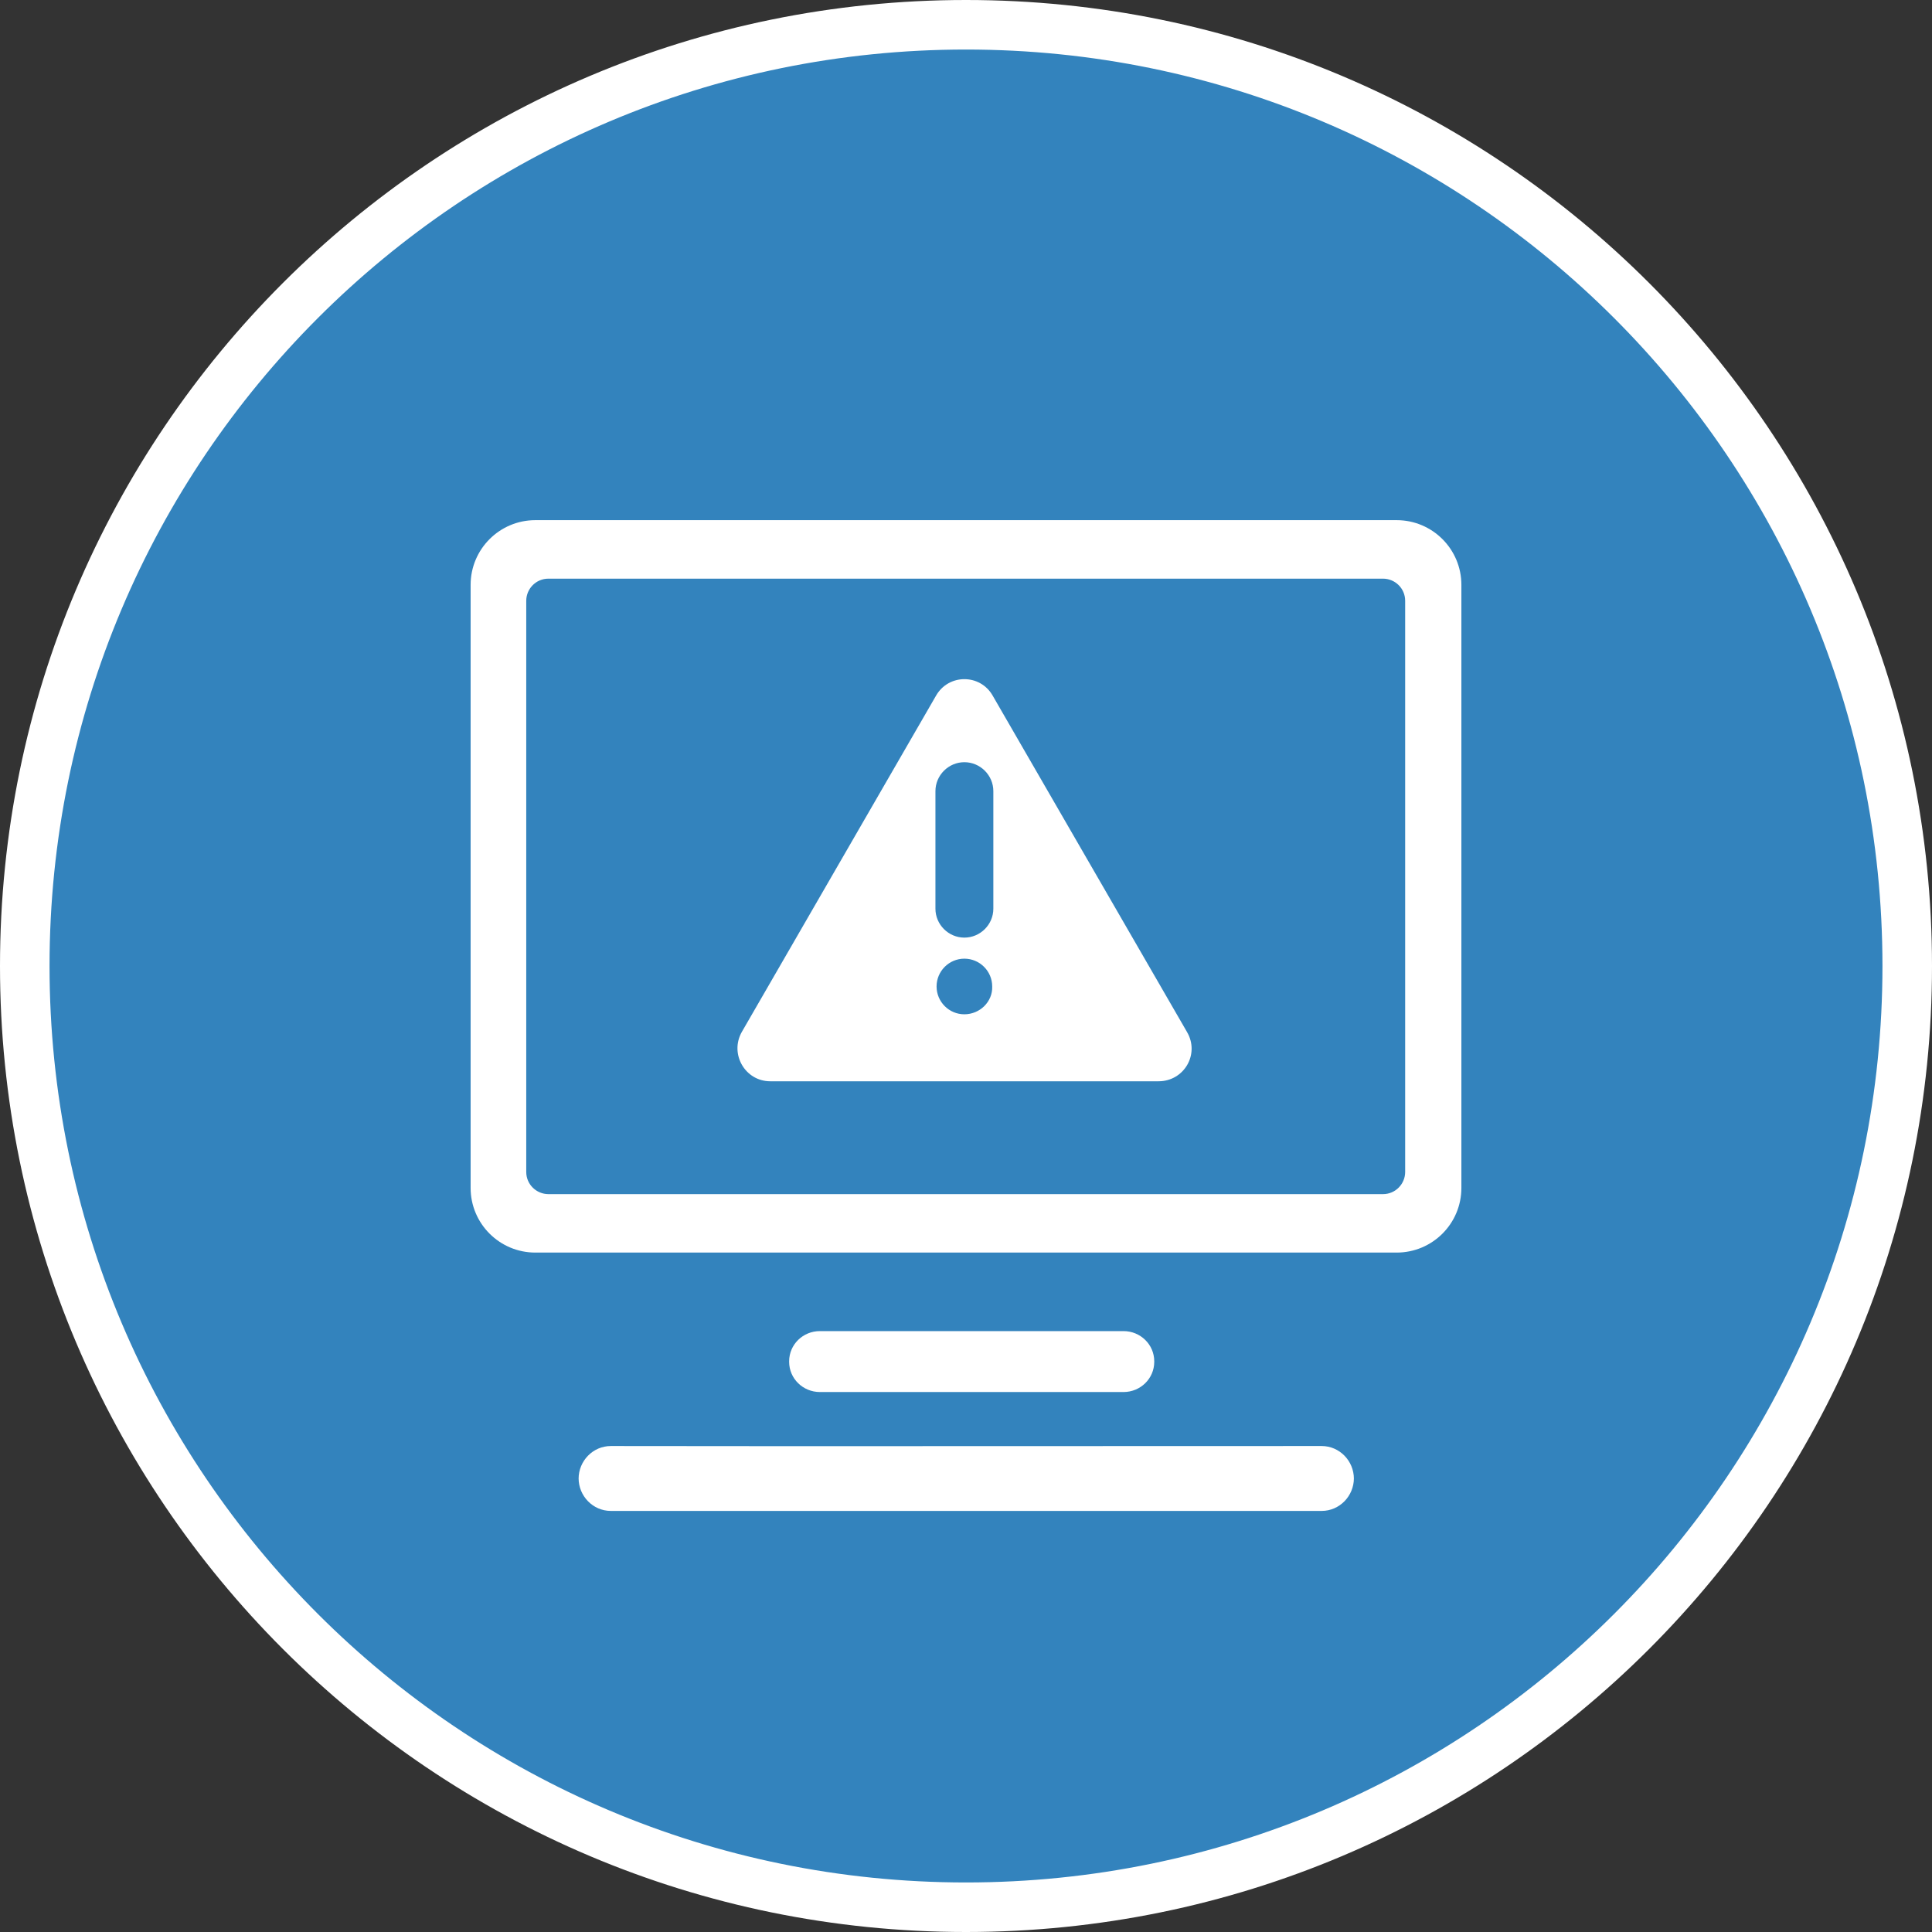
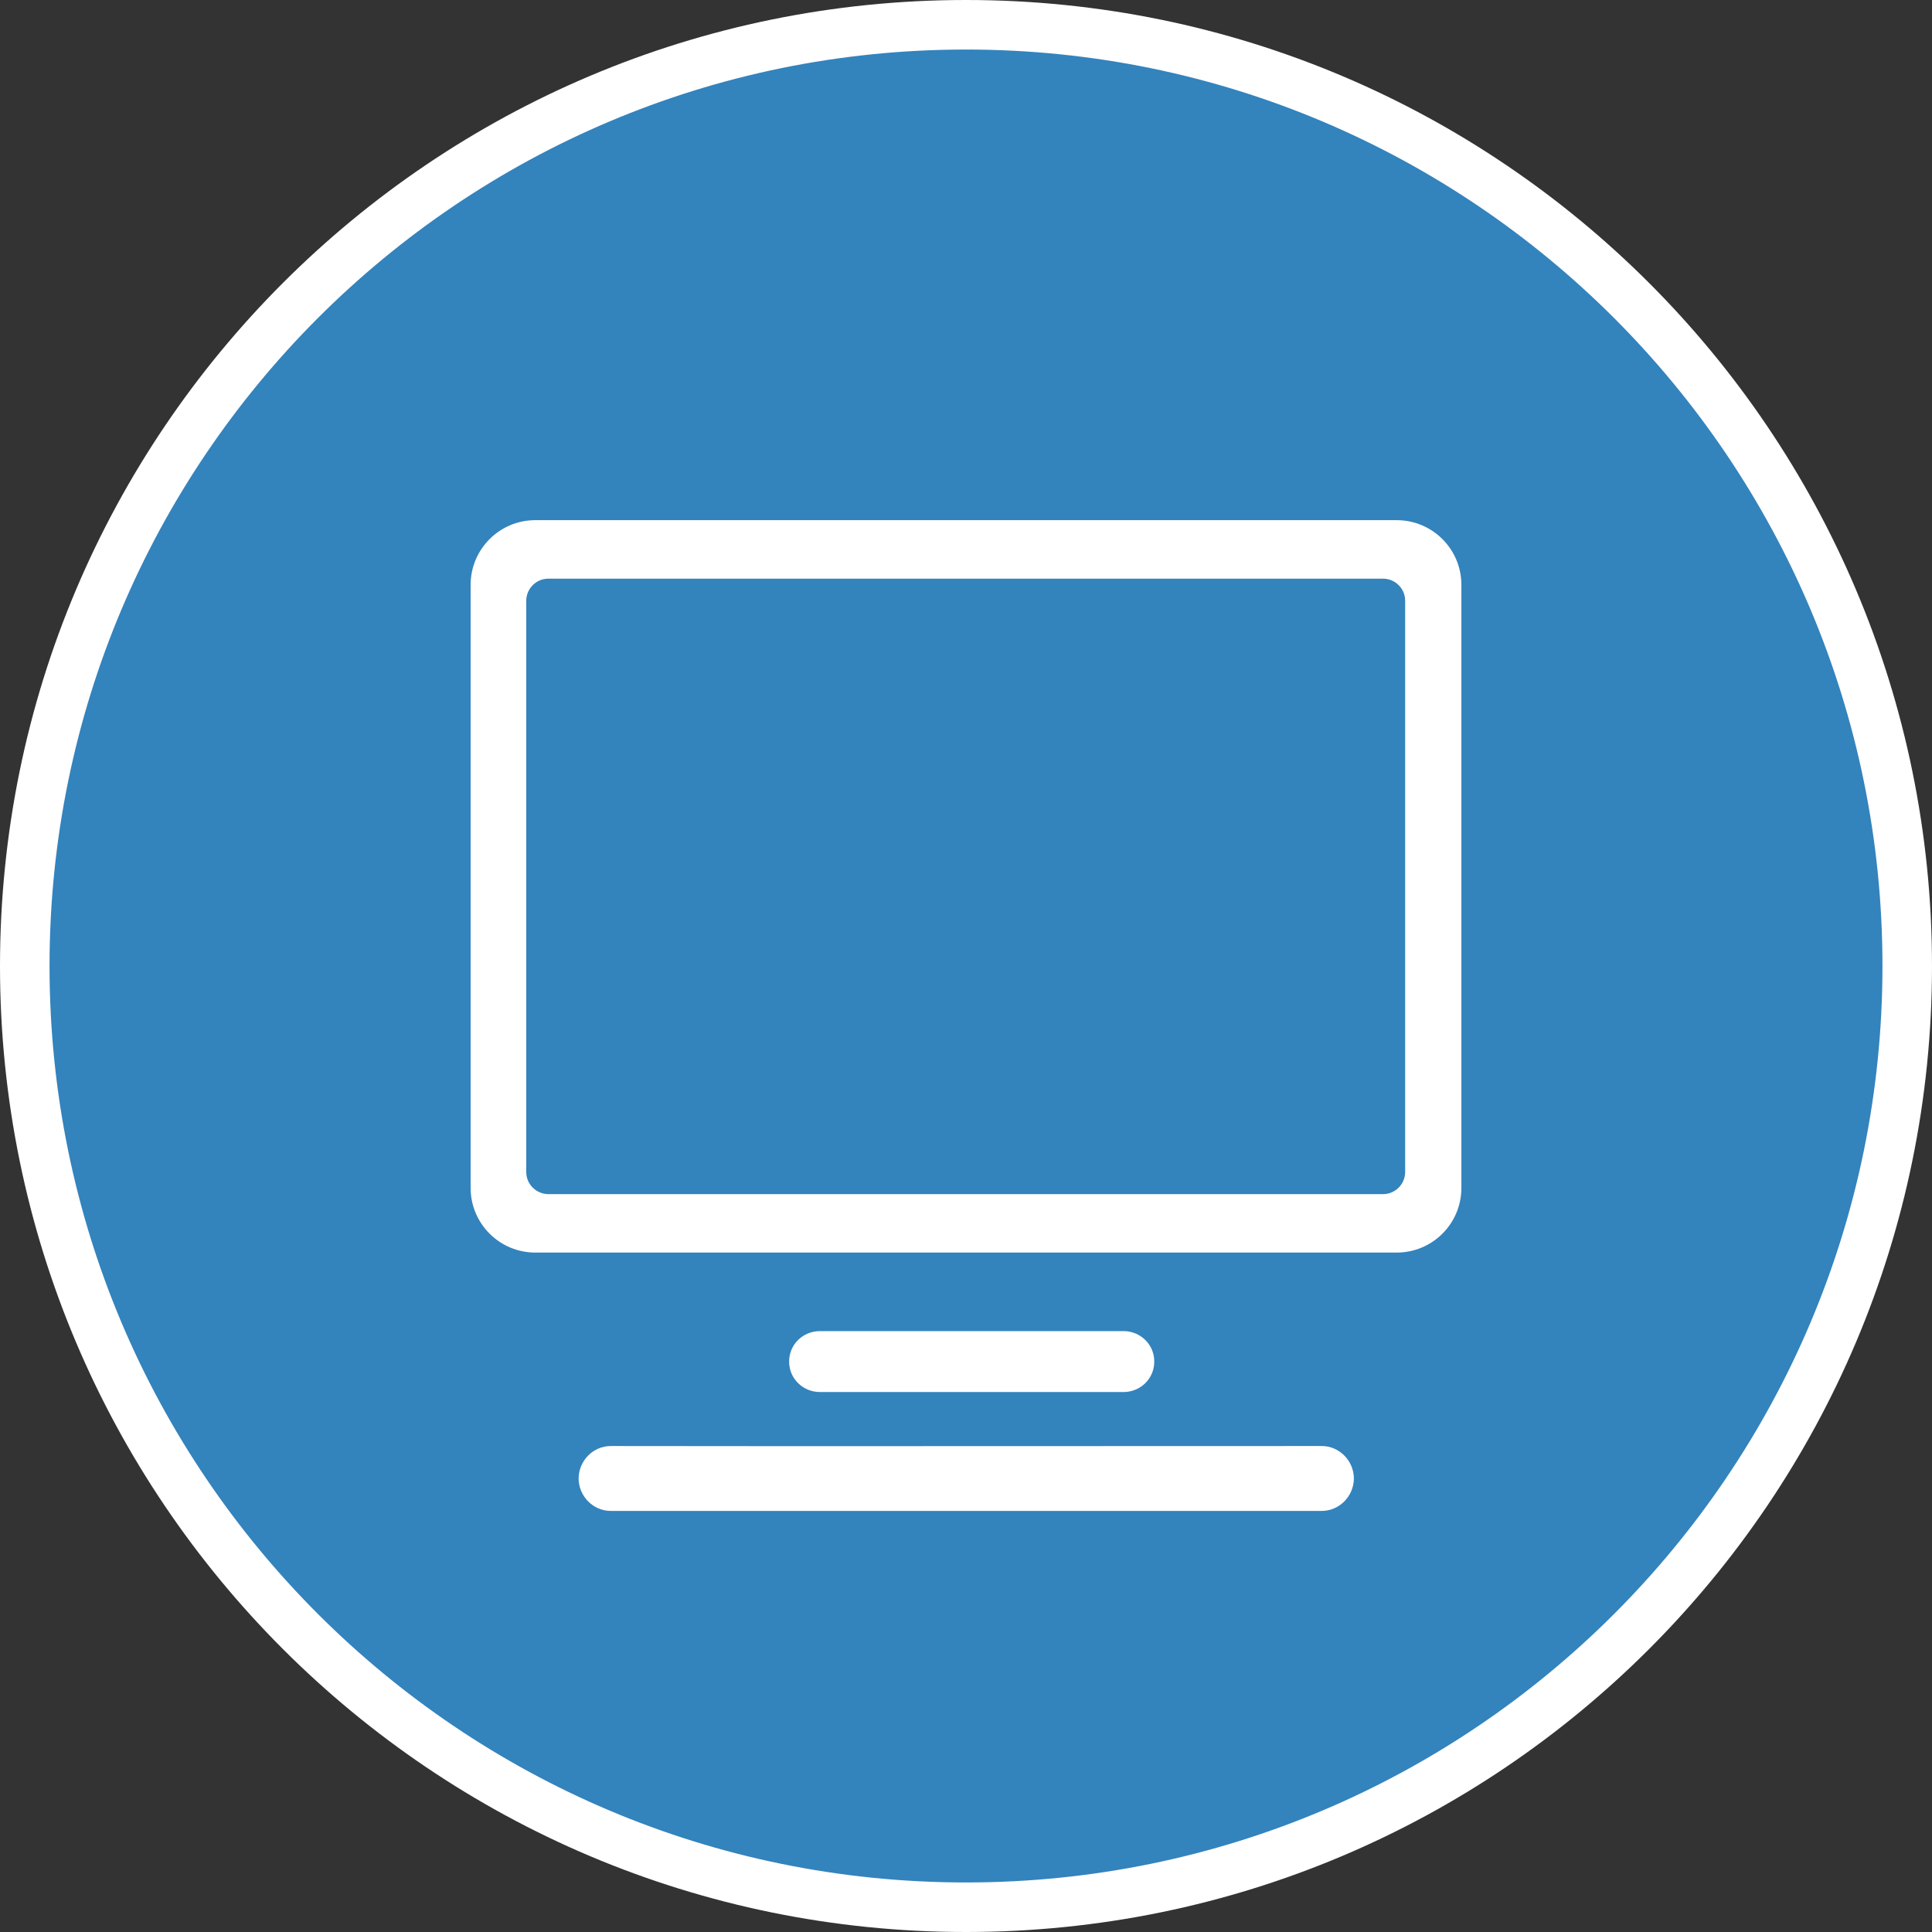
<svg xmlns="http://www.w3.org/2000/svg" width="39" height="39" viewBox="0 0 39 39" fill="none">
  <rect x="0" y="0" width="39" height="39" fill="#333333" stroke="none" />
  <g opacity="1" transform="translate(0.5 0.5)  rotate(0)">
    <g opacity="1" transform="translate(0 0)  rotate(0)">
      <path id="圆形 3" fill-rule="evenodd" style="fill:#3383BD" opacity="1" d="M19 0C8.51 0 0 8.51 0 19C0 29.49 8.51 38 19 38C29.49 38 38 29.49 38 19C38 8.51 29.49 0 19 0Z" />
      <path id="圆形 3" style="fill:#FFFFFF; opacity:1;" d="M19 0.5C8.783 0.5 0.5 8.783 0.5 19C0.5 29.217 8.783 37.5 19 37.5C29.217 37.5 37.5 29.217 37.5 19C37.5 8.783 29.217 0.5 19 0.5ZM19 -0.5C29.77 -0.5 38.5 8.23 38.5 19C38.5 29.77 29.77 38.5 19 38.5C8.23 38.5 -0.5 29.77 -0.5 19C-0.5 8.23 8.23 -0.5 19 -0.5Z" />
    </g>
    <g opacity="1" transform="translate(9 10)  rotate(0)">
      <path id="路径 1" fill-rule="evenodd" style="fill:#FFFFFF" opacity="1" d="M6.521 18.693L2.83 18.69C2.47 18.69 2.18 18.99 2.18 19.35L2.18 19.34C2.18 19.7 2.47 20 2.83 20L17.18 20C17.54 20 17.83 19.7 17.83 19.34L17.83 19.35C17.83 18.99 17.54 18.69 17.18 18.69L6.521 18.693ZM18.693 0L1.307 0C0.585 0 0 0.585 0 1.307L0 13.479C0 14.201 0.585 14.785 1.307 14.785L18.693 14.785C19.416 14.785 20 14.201 20 13.479L20 1.307C20 0.585 19.416 0 18.693 0ZM18.865 13.158C18.865 13.398 18.671 13.605 18.418 13.605L1.57 13.605C1.33 13.605 1.123 13.41 1.123 13.158L1.123 1.628C1.123 1.387 1.318 1.181 1.57 1.181L18.418 1.181C18.659 1.181 18.865 1.375 18.865 1.628L18.865 13.158ZM13.8 16.37L13.8 16.98C13.8 16.64 13.52 16.37 13.18 16.37L7.05 16.37C6.71 16.37 6.43 16.64 6.43 16.98L6.43 16.99C6.43 17.33 6.71 17.6 7.05 17.6L13.18 17.6C13.52 17.6 13.8 17.33 13.8 16.99L13.8 16.37Z" />
-       <path id="路径 2" fill-rule="evenodd" style="fill:#FFFFFF" opacity="1" d="M14.46 10.33L10.54 3.545C10.288 3.098 9.647 3.098 9.394 3.545L5.475 10.33C5.222 10.777 5.543 11.327 6.048 11.327L13.887 11.327C14.403 11.327 14.724 10.777 14.46 10.33ZM9.967 9.975C9.658 9.975 9.406 9.723 9.406 9.413C9.406 9.104 9.658 8.852 9.967 8.852C10.277 8.852 10.529 9.104 10.529 9.413C10.54 9.723 10.277 9.975 9.967 9.975ZM10.552 7.843C10.552 8.164 10.288 8.427 9.967 8.427C9.647 8.427 9.383 8.164 9.383 7.843L9.383 5.47C9.383 5.15 9.647 4.886 9.967 4.886C10.288 4.886 10.552 5.15 10.552 5.47L10.552 7.843Z" />
    </g>
  </g>
</svg>